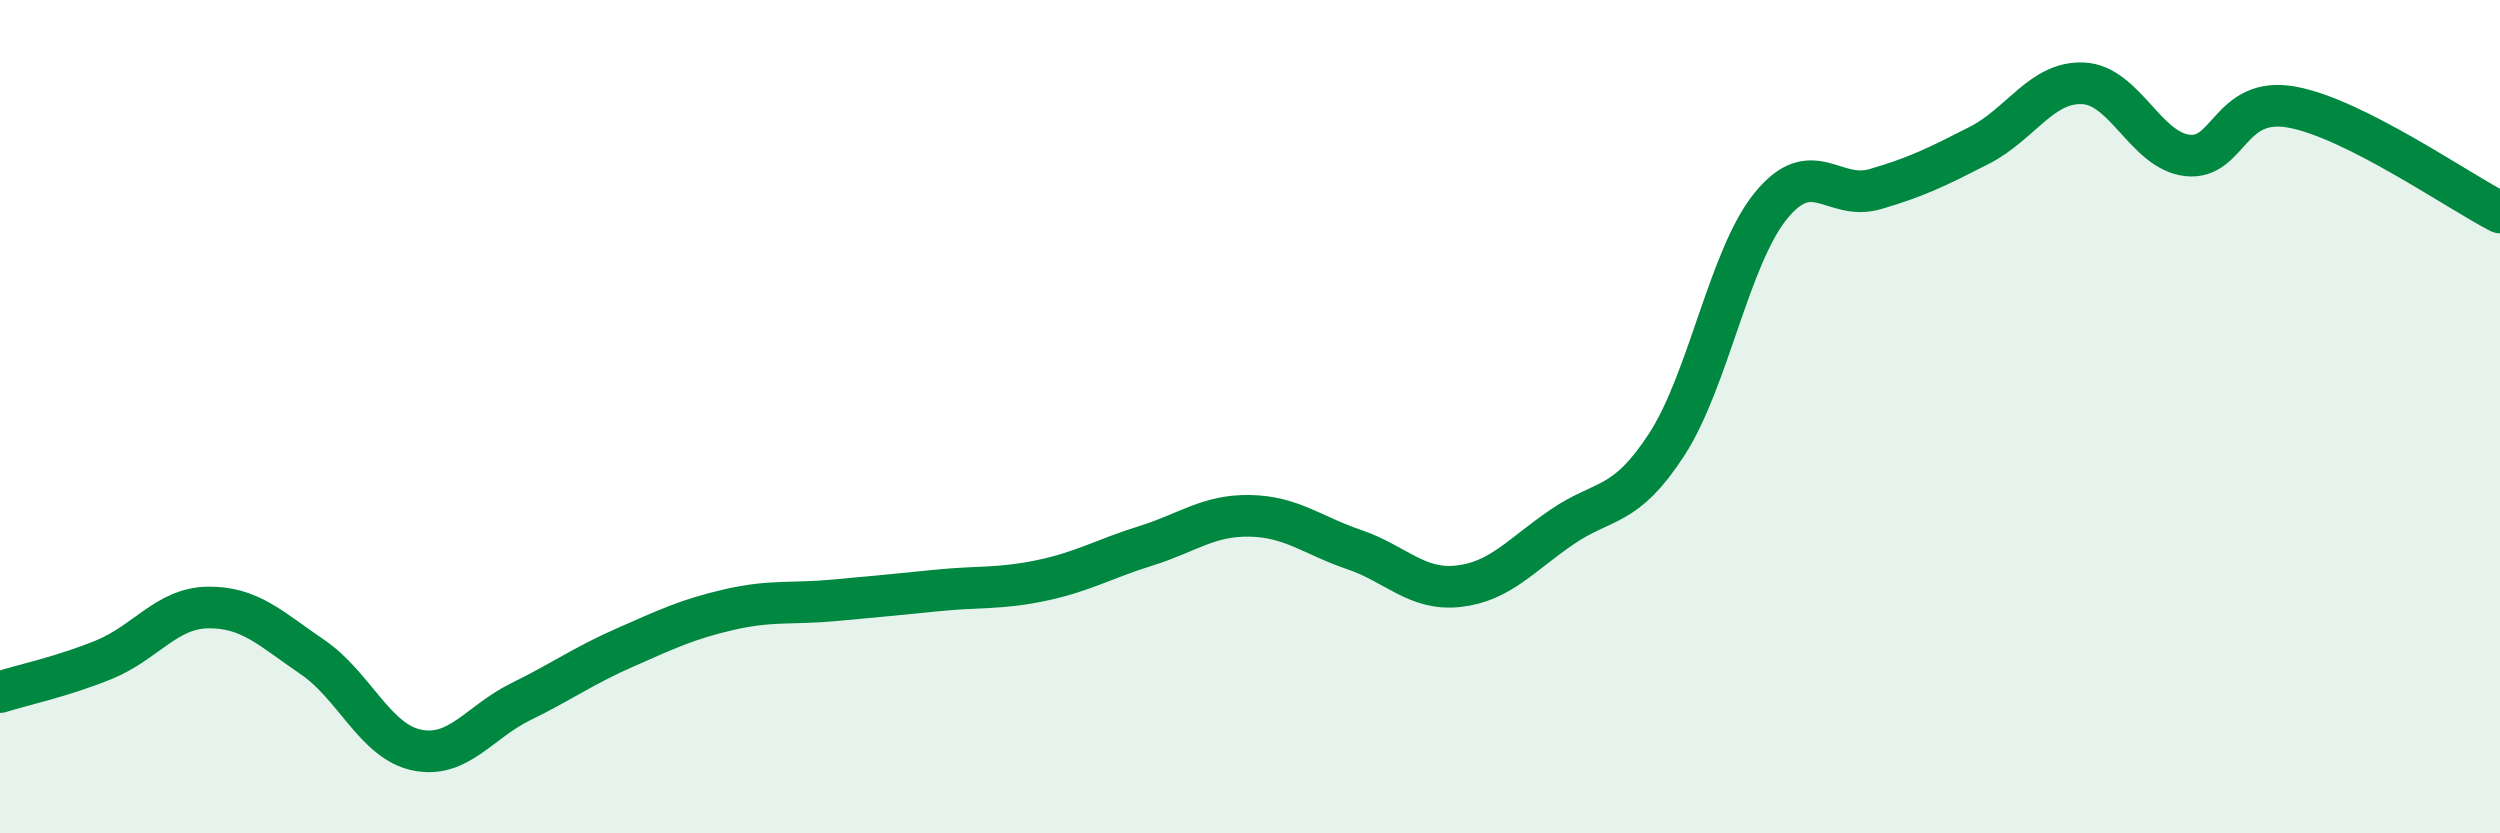
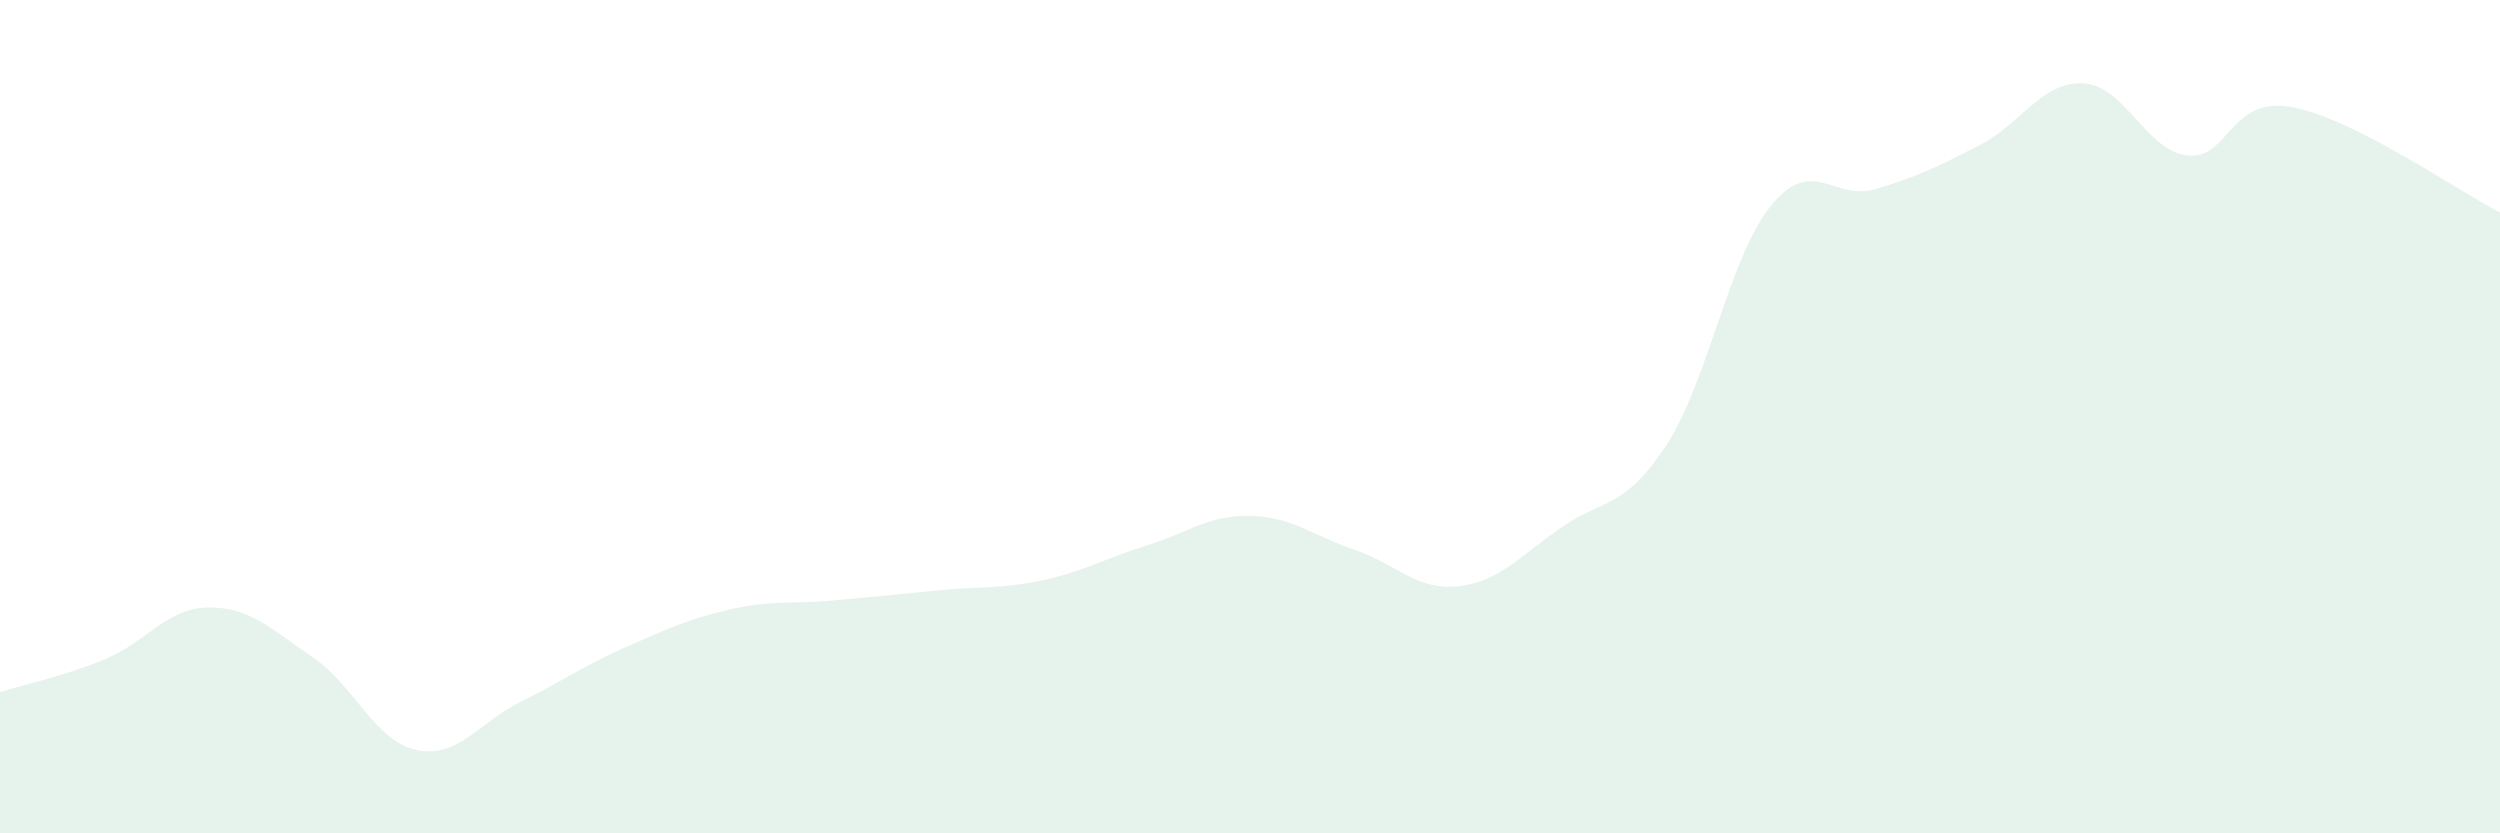
<svg xmlns="http://www.w3.org/2000/svg" width="60" height="20" viewBox="0 0 60 20">
  <path d="M 0,16.61 C 0.5,16.45 1.5,16.24 2.5,15.83 C 3.5,15.42 4,14.59 5,14.58 C 6,14.57 6.5,15.09 7.5,15.77 C 8.5,16.45 9,17.79 10,18 C 11,18.21 11.5,17.33 12.5,16.84 C 13.5,16.35 14,15.98 15,15.54 C 16,15.1 16.5,14.86 17.5,14.63 C 18.5,14.4 19,14.5 20,14.41 C 21,14.32 21.5,14.27 22.5,14.17 C 23.5,14.07 24,14.14 25,13.93 C 26,13.72 26.5,13.41 27.5,13.1 C 28.5,12.79 29,12.36 30,12.38 C 31,12.4 31.5,12.85 32.5,13.19 C 33.5,13.53 34,14.18 35,14.07 C 36,13.96 36.5,13.32 37.5,12.64 C 38.5,11.96 39,12.21 40,10.67 C 41,9.13 41.5,6.17 42.5,4.94 C 43.5,3.71 44,4.83 45,4.54 C 46,4.25 46.5,4 47.5,3.49 C 48.5,2.98 49,1.95 50,2 C 51,2.05 51.5,3.62 52.5,3.73 C 53.5,3.84 53.5,2.3 55,2.57 C 56.5,2.84 59,4.59 60,5.1L60 20L0 20Z" fill="#008740" opacity="0.1" stroke-linecap="round" stroke-linejoin="round" />
-   <path d="M 0,16.61 C 0.5,16.45 1.5,16.24 2.5,15.83 C 3.5,15.42 4,14.59 5,14.58 C 6,14.57 6.5,15.09 7.5,15.77 C 8.5,16.45 9,17.79 10,18 C 11,18.21 11.5,17.33 12.5,16.84 C 13.5,16.35 14,15.98 15,15.54 C 16,15.1 16.5,14.86 17.5,14.63 C 18.5,14.4 19,14.5 20,14.41 C 21,14.32 21.5,14.27 22.5,14.17 C 23.5,14.07 24,14.14 25,13.93 C 26,13.72 26.5,13.41 27.5,13.1 C 28.5,12.79 29,12.36 30,12.38 C 31,12.4 31.5,12.85 32.5,13.19 C 33.5,13.53 34,14.18 35,14.07 C 36,13.96 36.5,13.32 37.5,12.64 C 38.5,11.96 39,12.21 40,10.67 C 41,9.13 41.5,6.17 42.5,4.94 C 43.5,3.71 44,4.83 45,4.54 C 46,4.25 46.5,4 47.5,3.49 C 48.5,2.98 49,1.95 50,2 C 51,2.05 51.5,3.62 52.5,3.73 C 53.5,3.84 53.5,2.3 55,2.57 C 56.5,2.84 59,4.59 60,5.1" stroke="#008740" stroke-width="1" fill="none" stroke-linecap="round" stroke-linejoin="round" />
</svg>